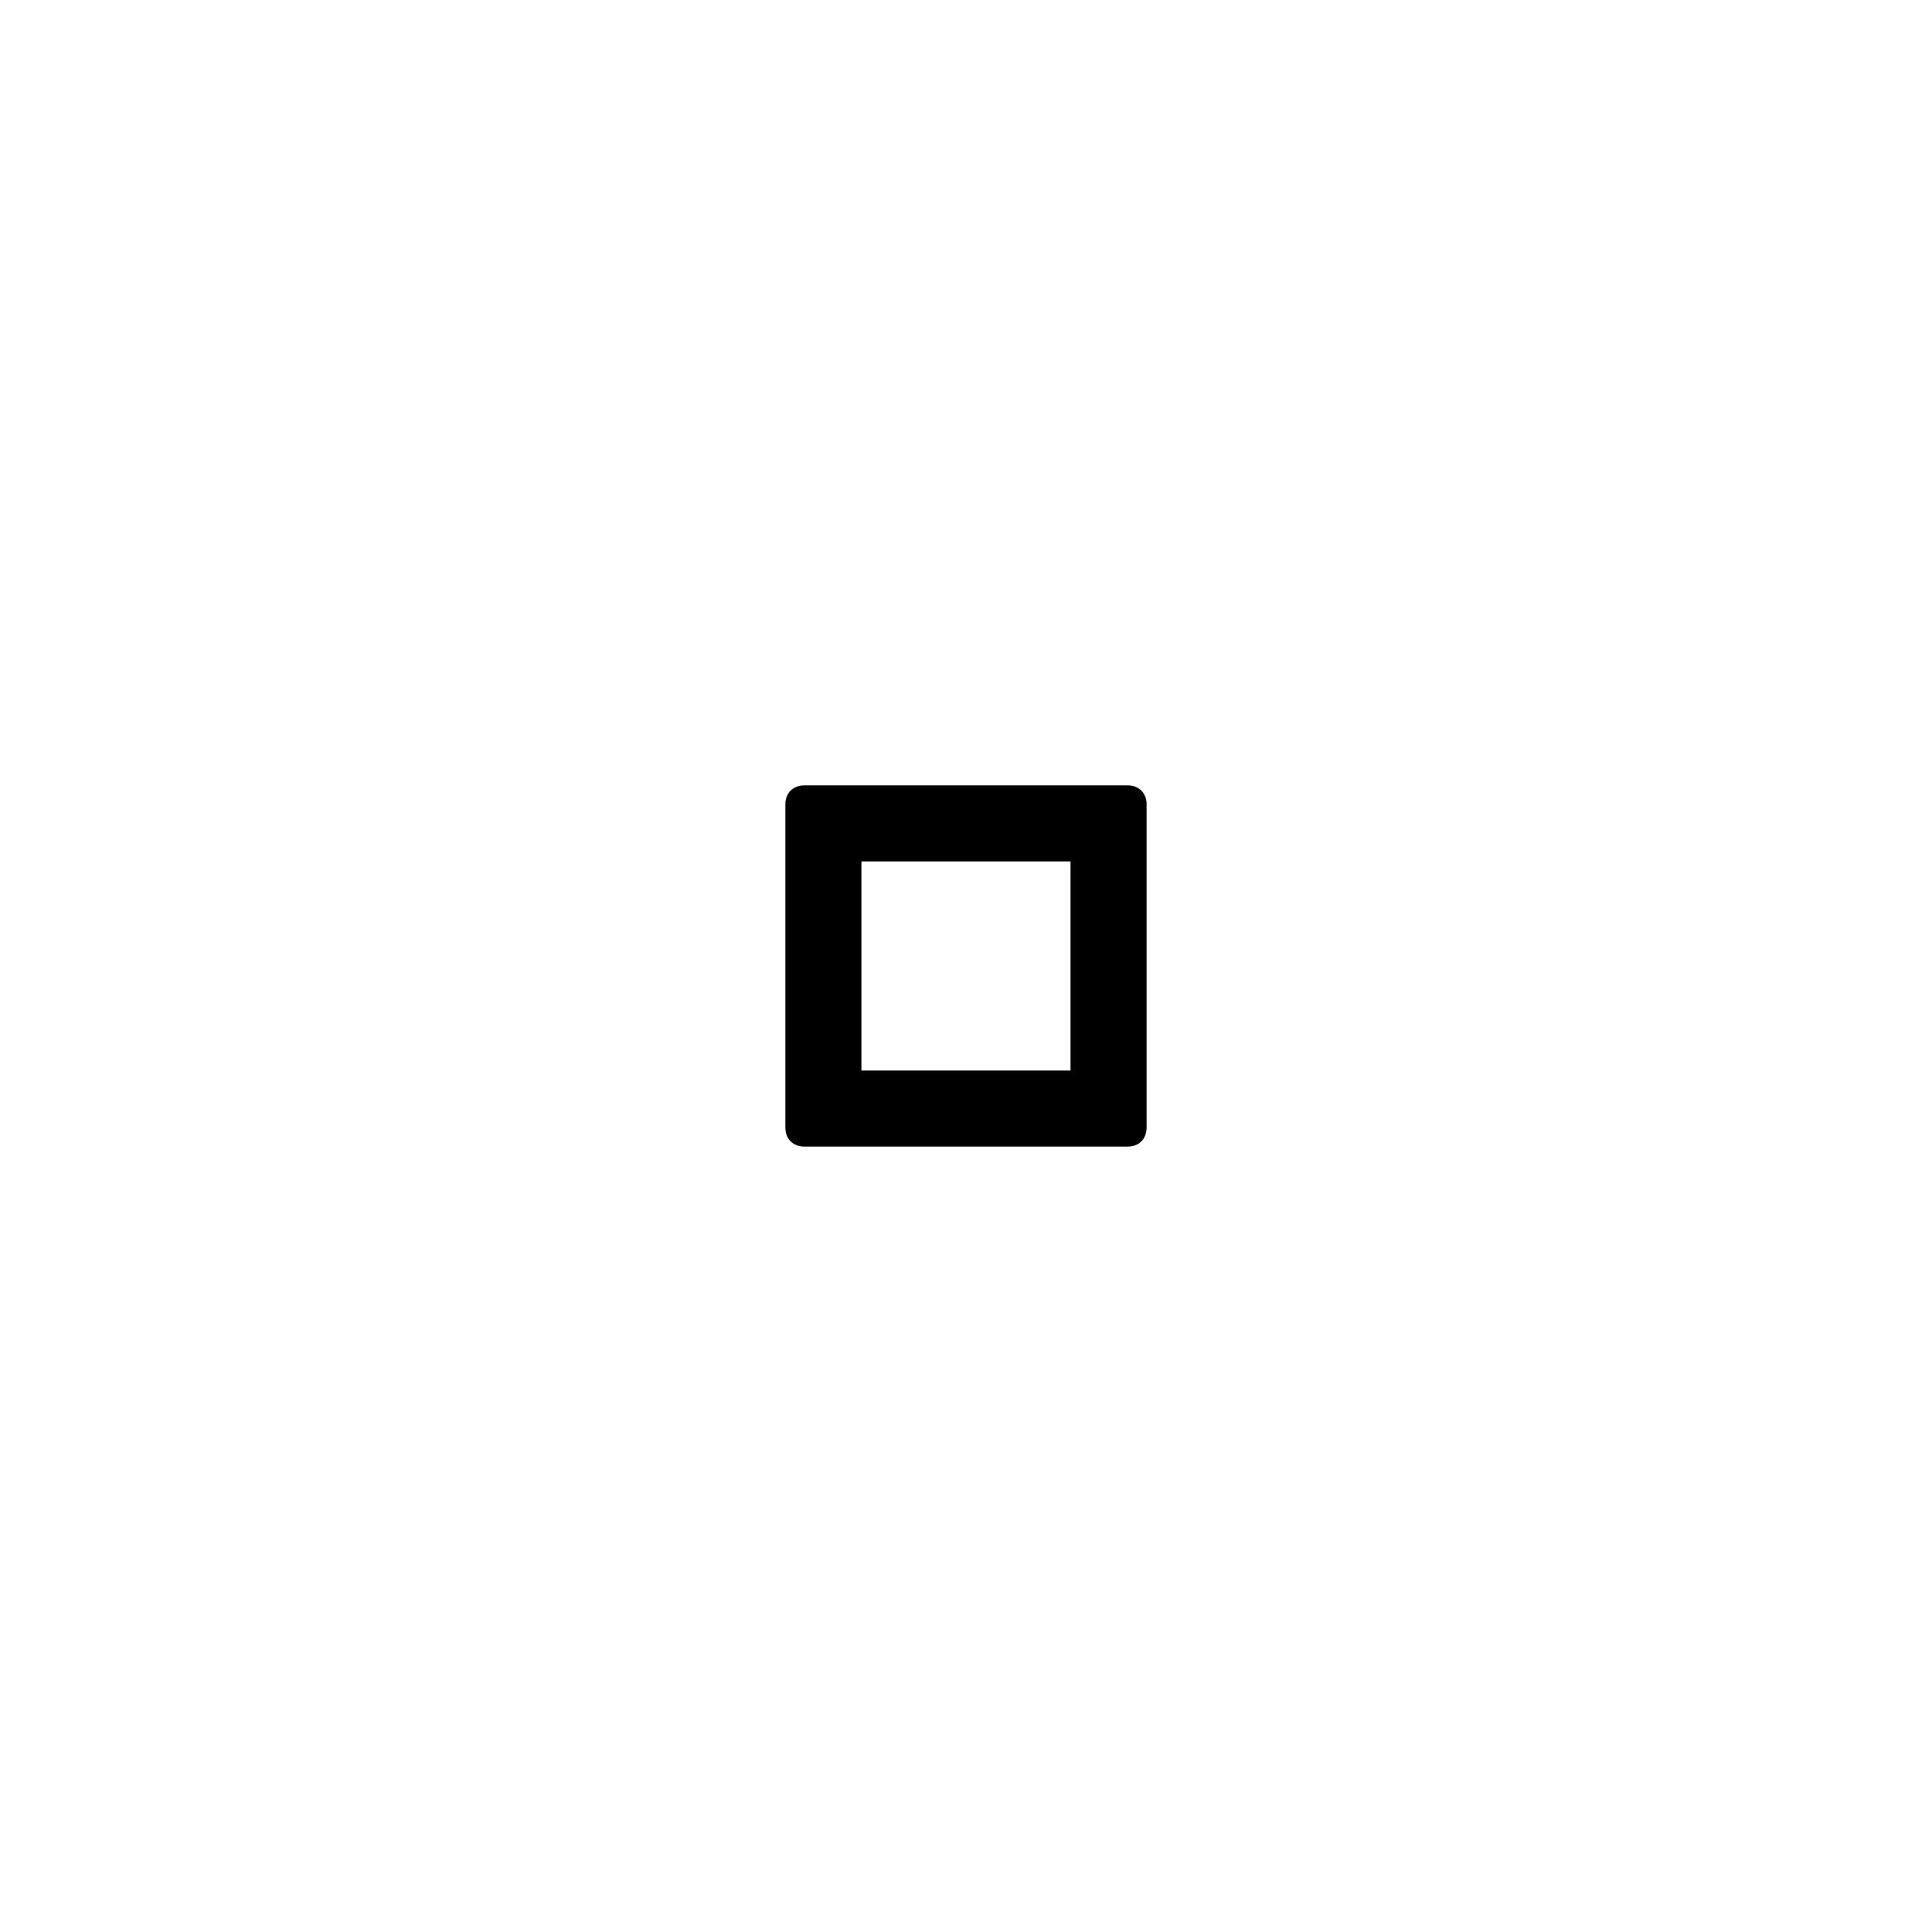
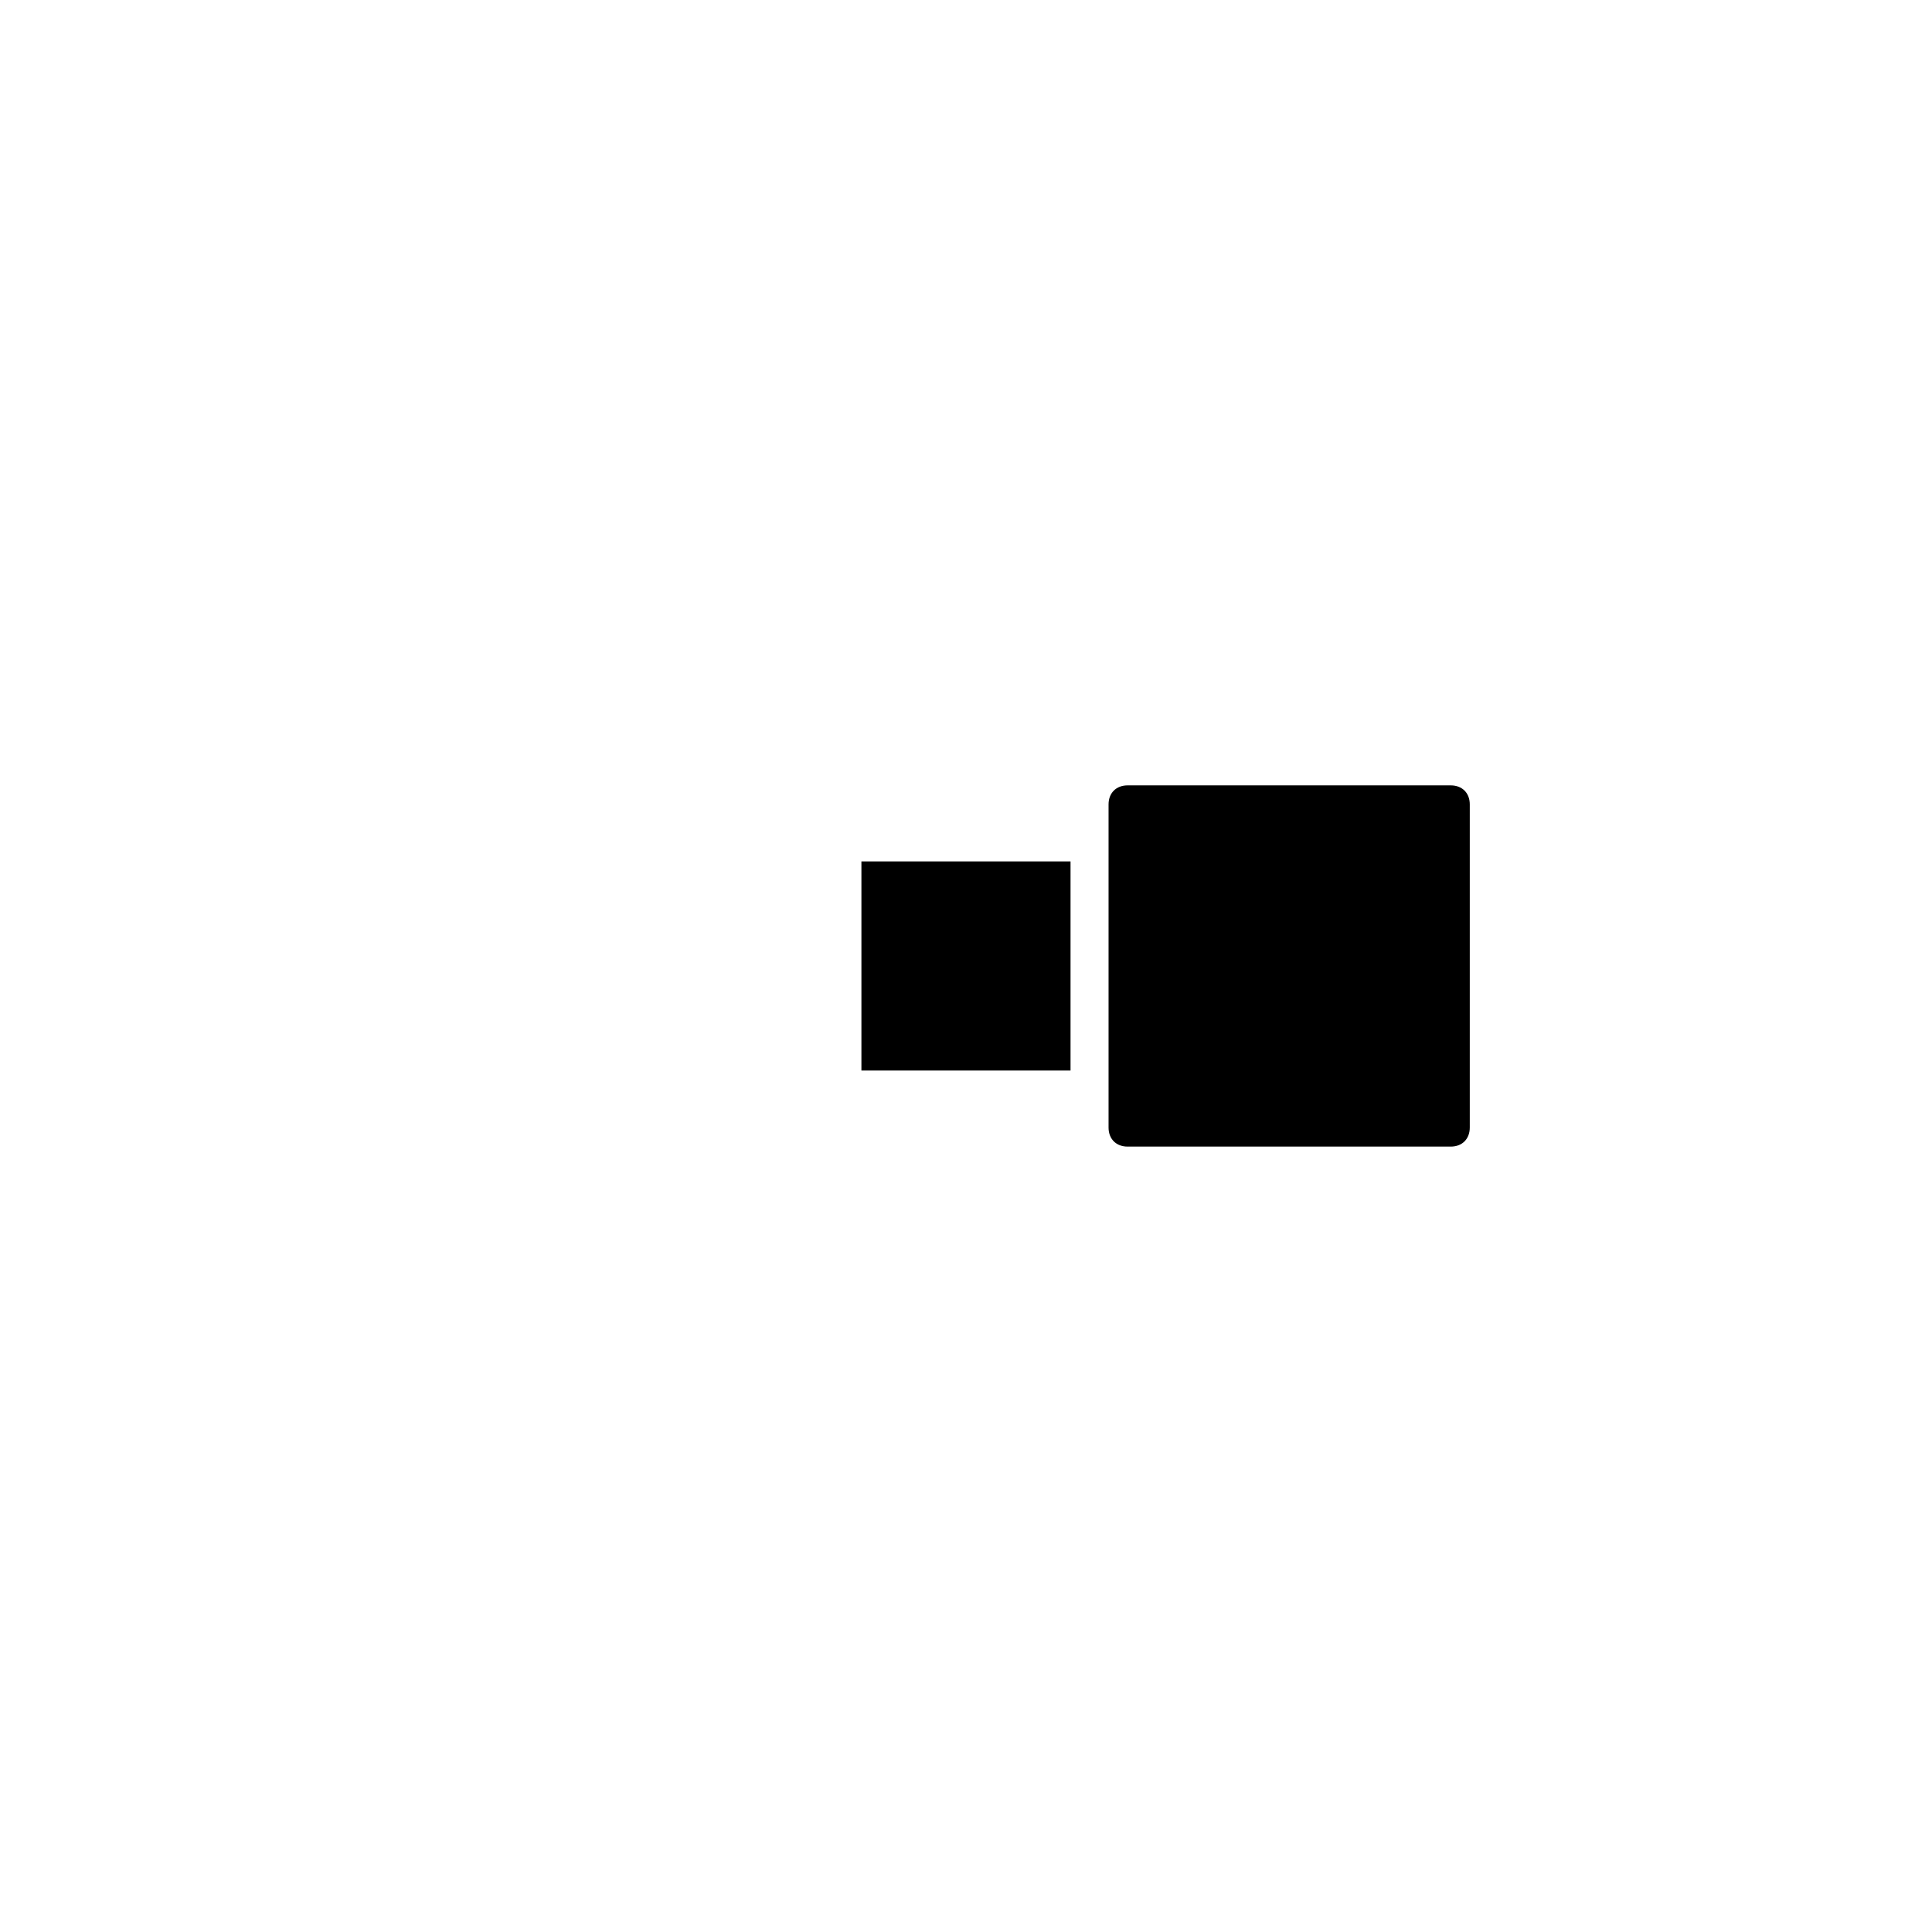
<svg xmlns="http://www.w3.org/2000/svg" fill="#000000" width="800px" height="800px" version="1.1" viewBox="144 144 512 512">
-   <path d="m442.82 447.86h-85.648c-3.023 0-5.039-2.016-5.039-5.039v-85.648c0-3.023 2.016-5.039 5.039-5.039h85.648c3.023 0 5.039 2.016 5.039 5.039v85.648c-0.004 3.023-2.019 5.039-5.039 5.039zm-70.535-20.152h55.418v-55.418h-55.418z" />
+   <path d="m442.82 447.86c-3.023 0-5.039-2.016-5.039-5.039v-85.648c0-3.023 2.016-5.039 5.039-5.039h85.648c3.023 0 5.039 2.016 5.039 5.039v85.648c-0.004 3.023-2.019 5.039-5.039 5.039zm-70.535-20.152h55.418v-55.418h-55.418z" />
</svg>